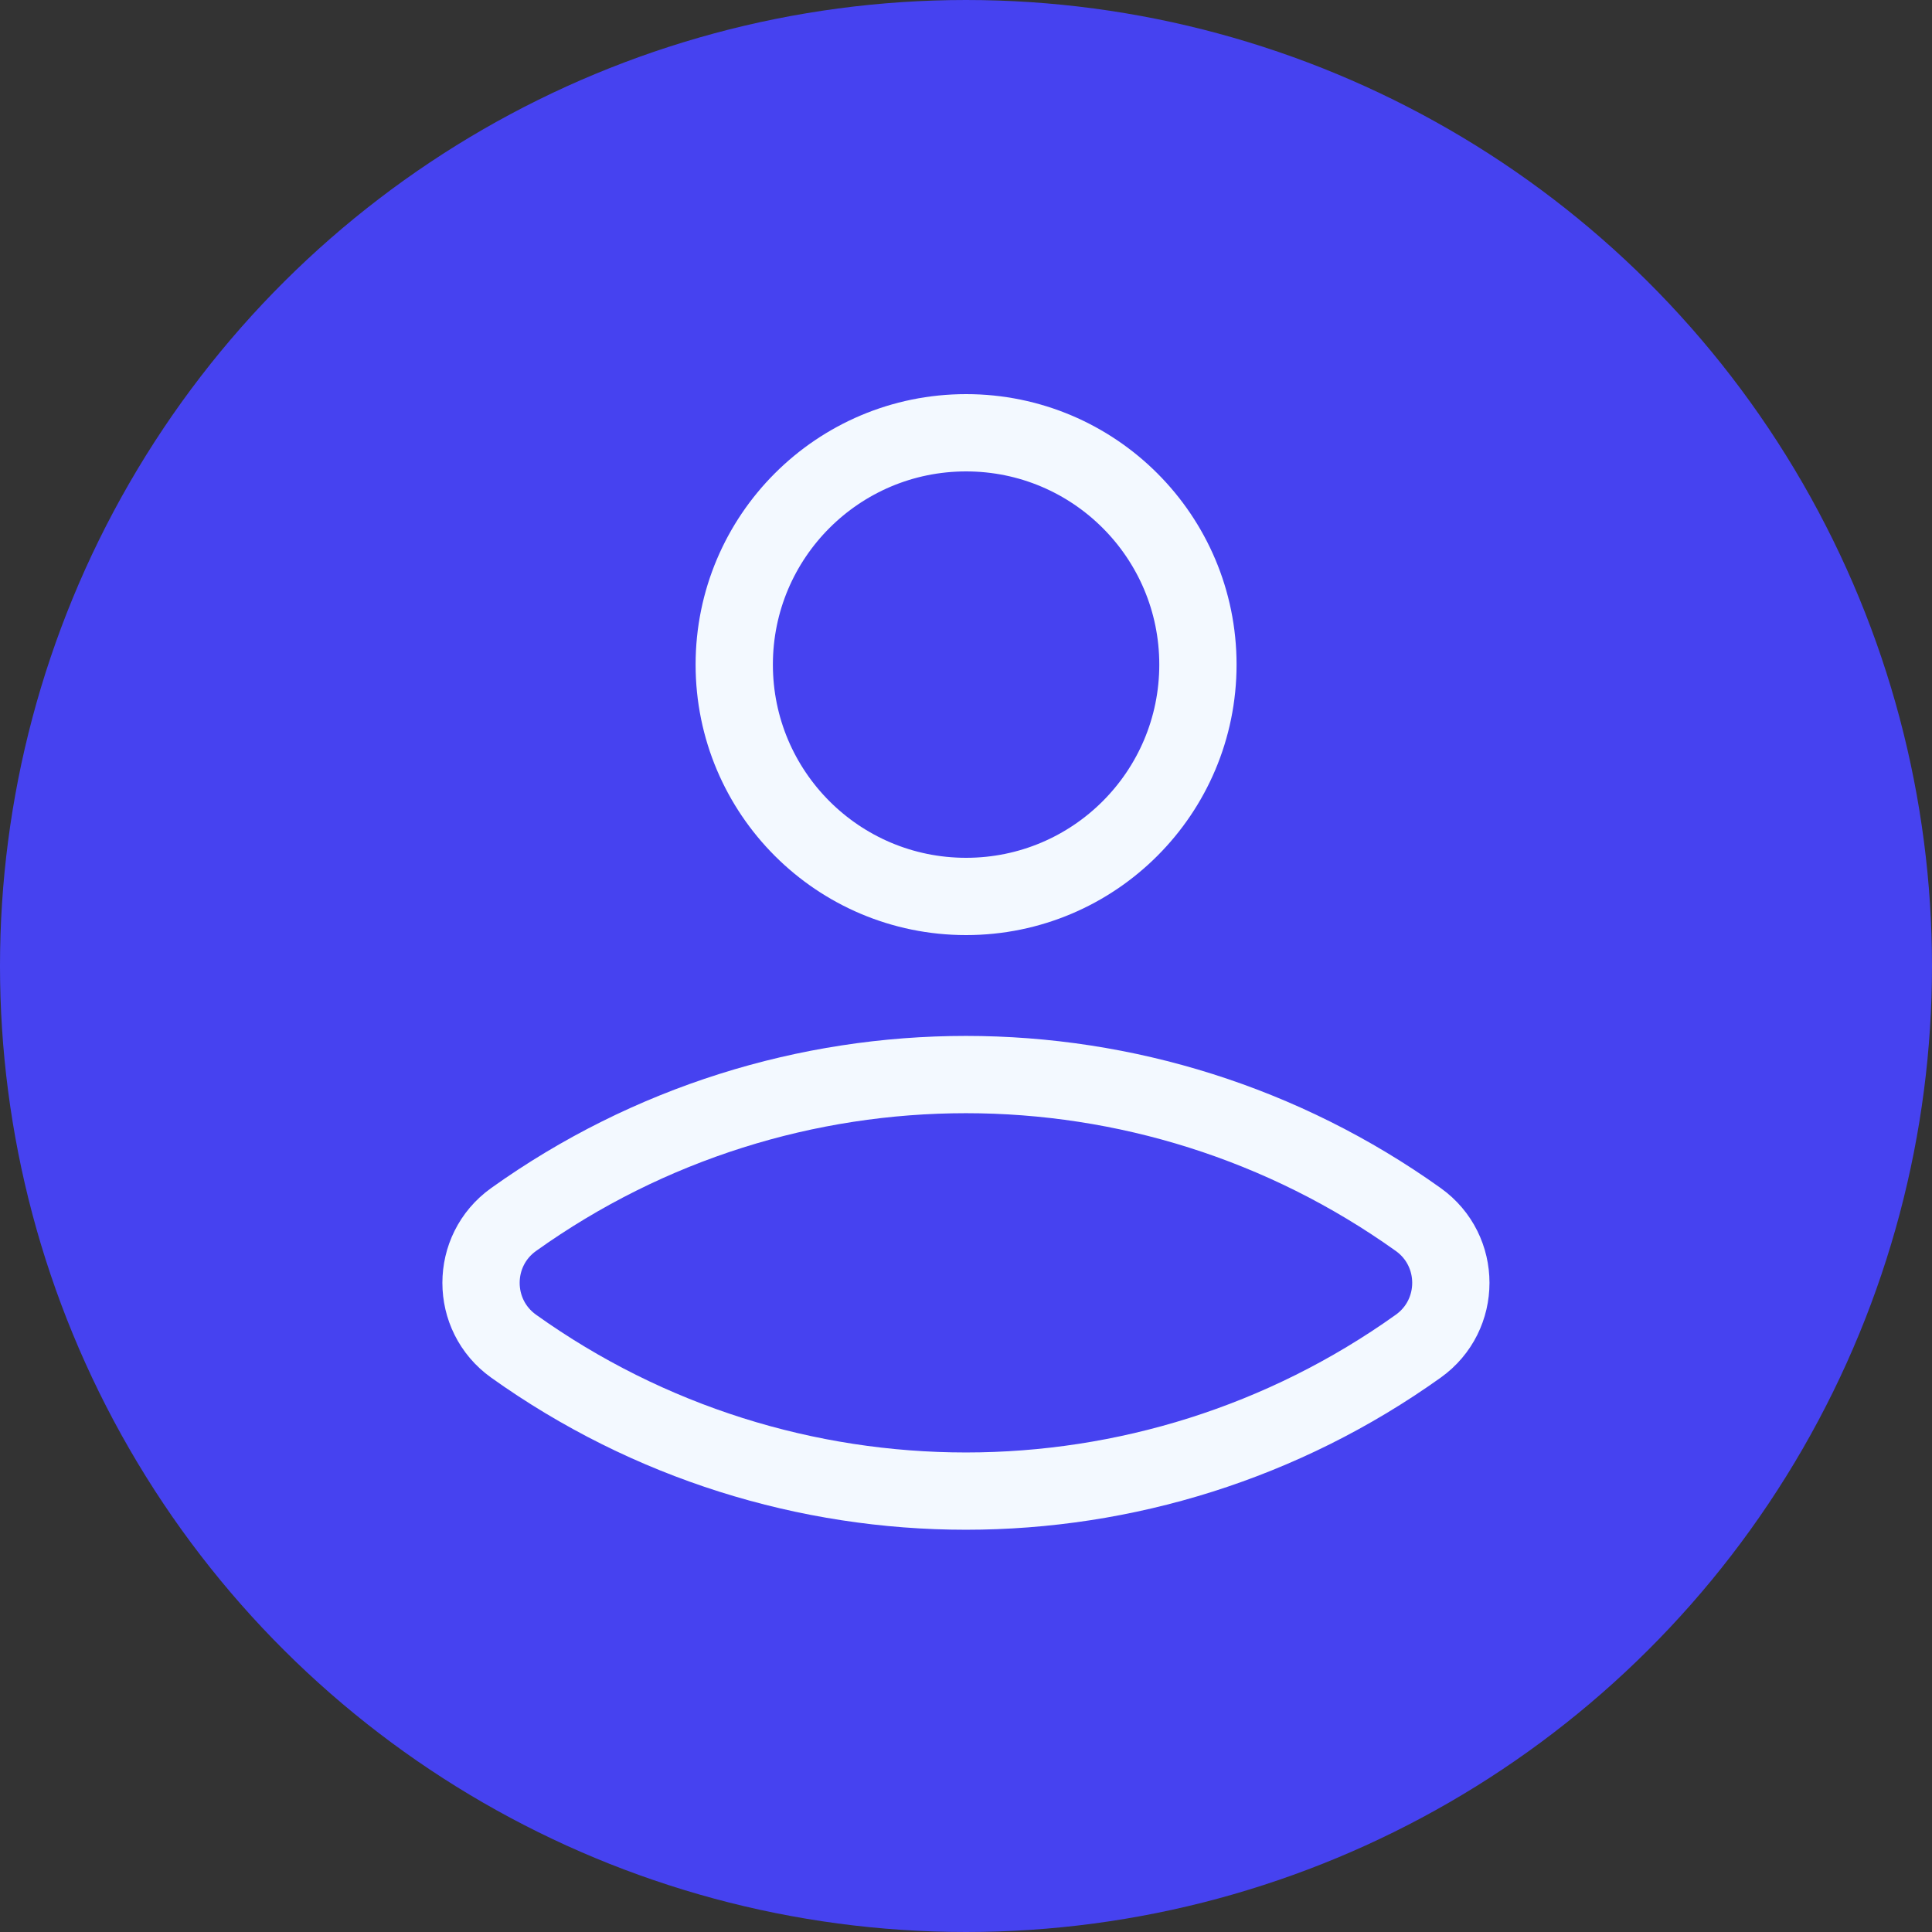
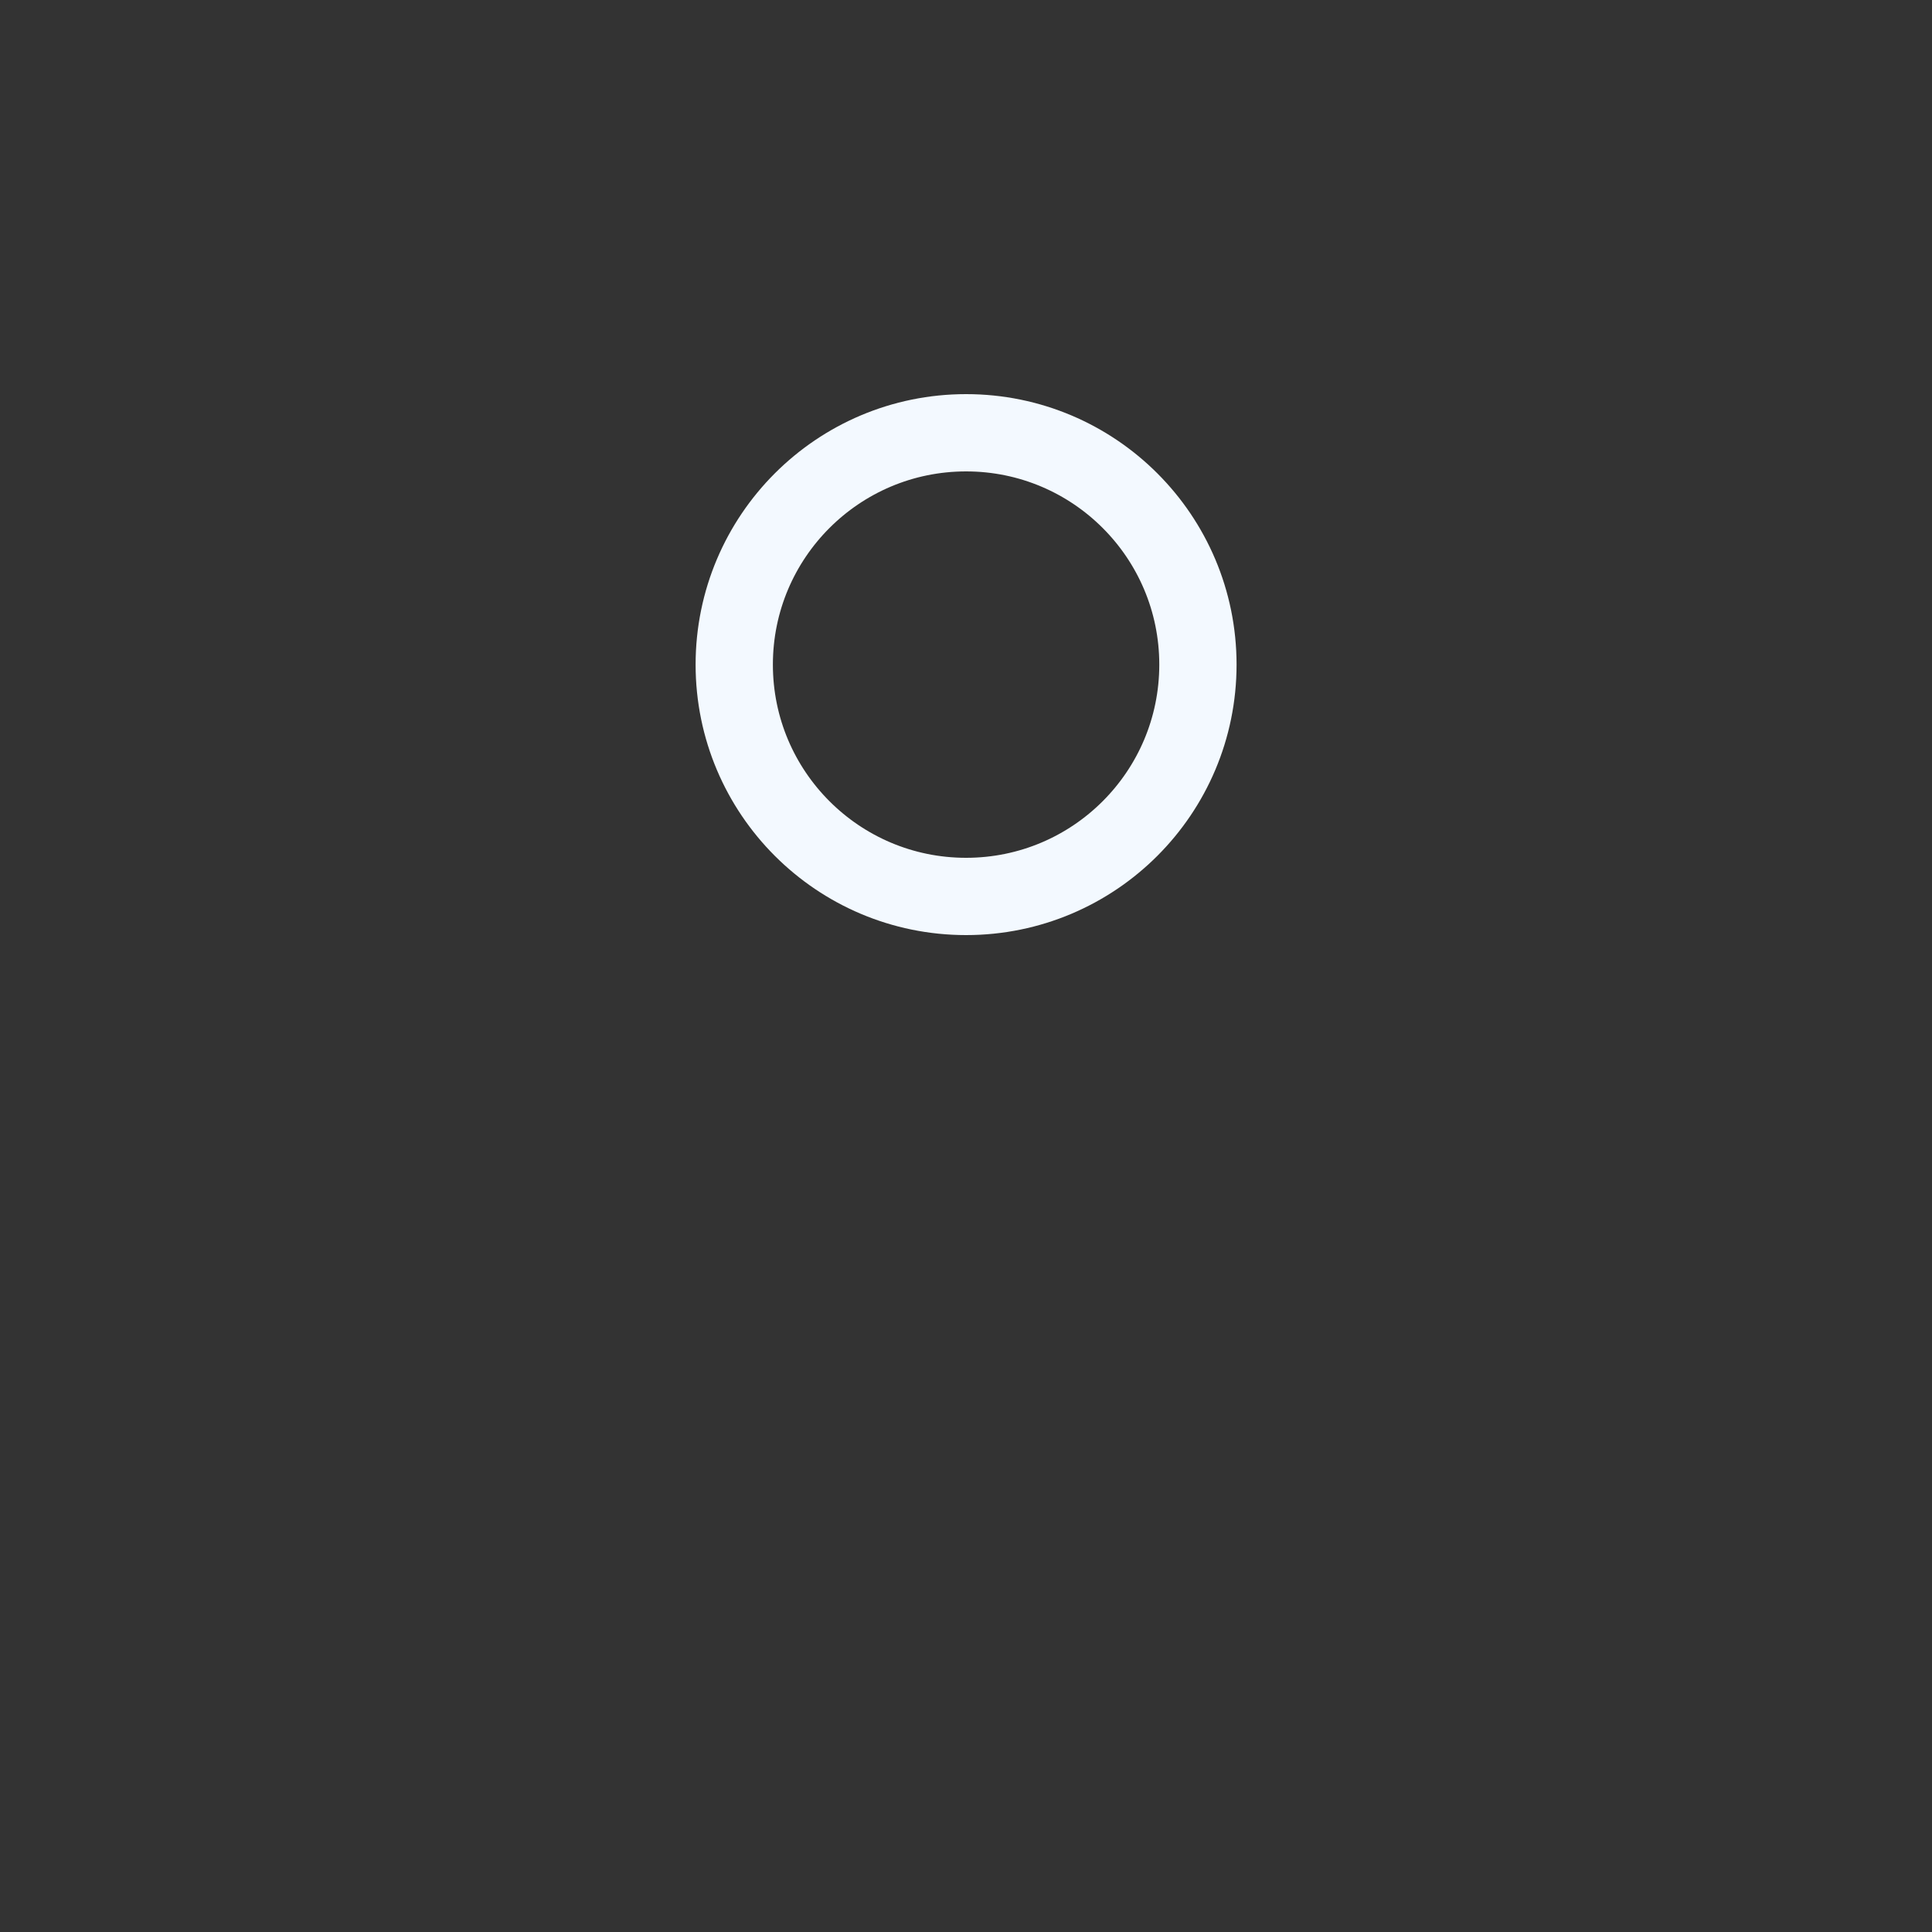
<svg xmlns="http://www.w3.org/2000/svg" width="45" height="45" viewBox="0 0 45 45" fill="none">
  <rect x="0" y="0" width="45" height="45" fill="#333333" stroke="none" />
-   <circle cx="22.5" cy="22.5" r="22.5" transform="rotate(-90 22.5 22.5)" fill="#4642F0" />
  <circle cx="22.502" cy="15.48" r="5.4" stroke="#F3F9FF" stroke-width="1.8" />
-   <path d="M33.034 31.355C26.731 35.856 18.265 35.856 11.963 31.355C10.951 30.632 10.951 29.128 11.963 28.405C18.265 23.903 26.731 23.903 33.034 28.405C34.046 29.128 34.046 30.632 33.034 31.355Z" stroke="#F3F9FF" stroke-width="1.8" stroke-linecap="round" stroke-linejoin="round" />
</svg>